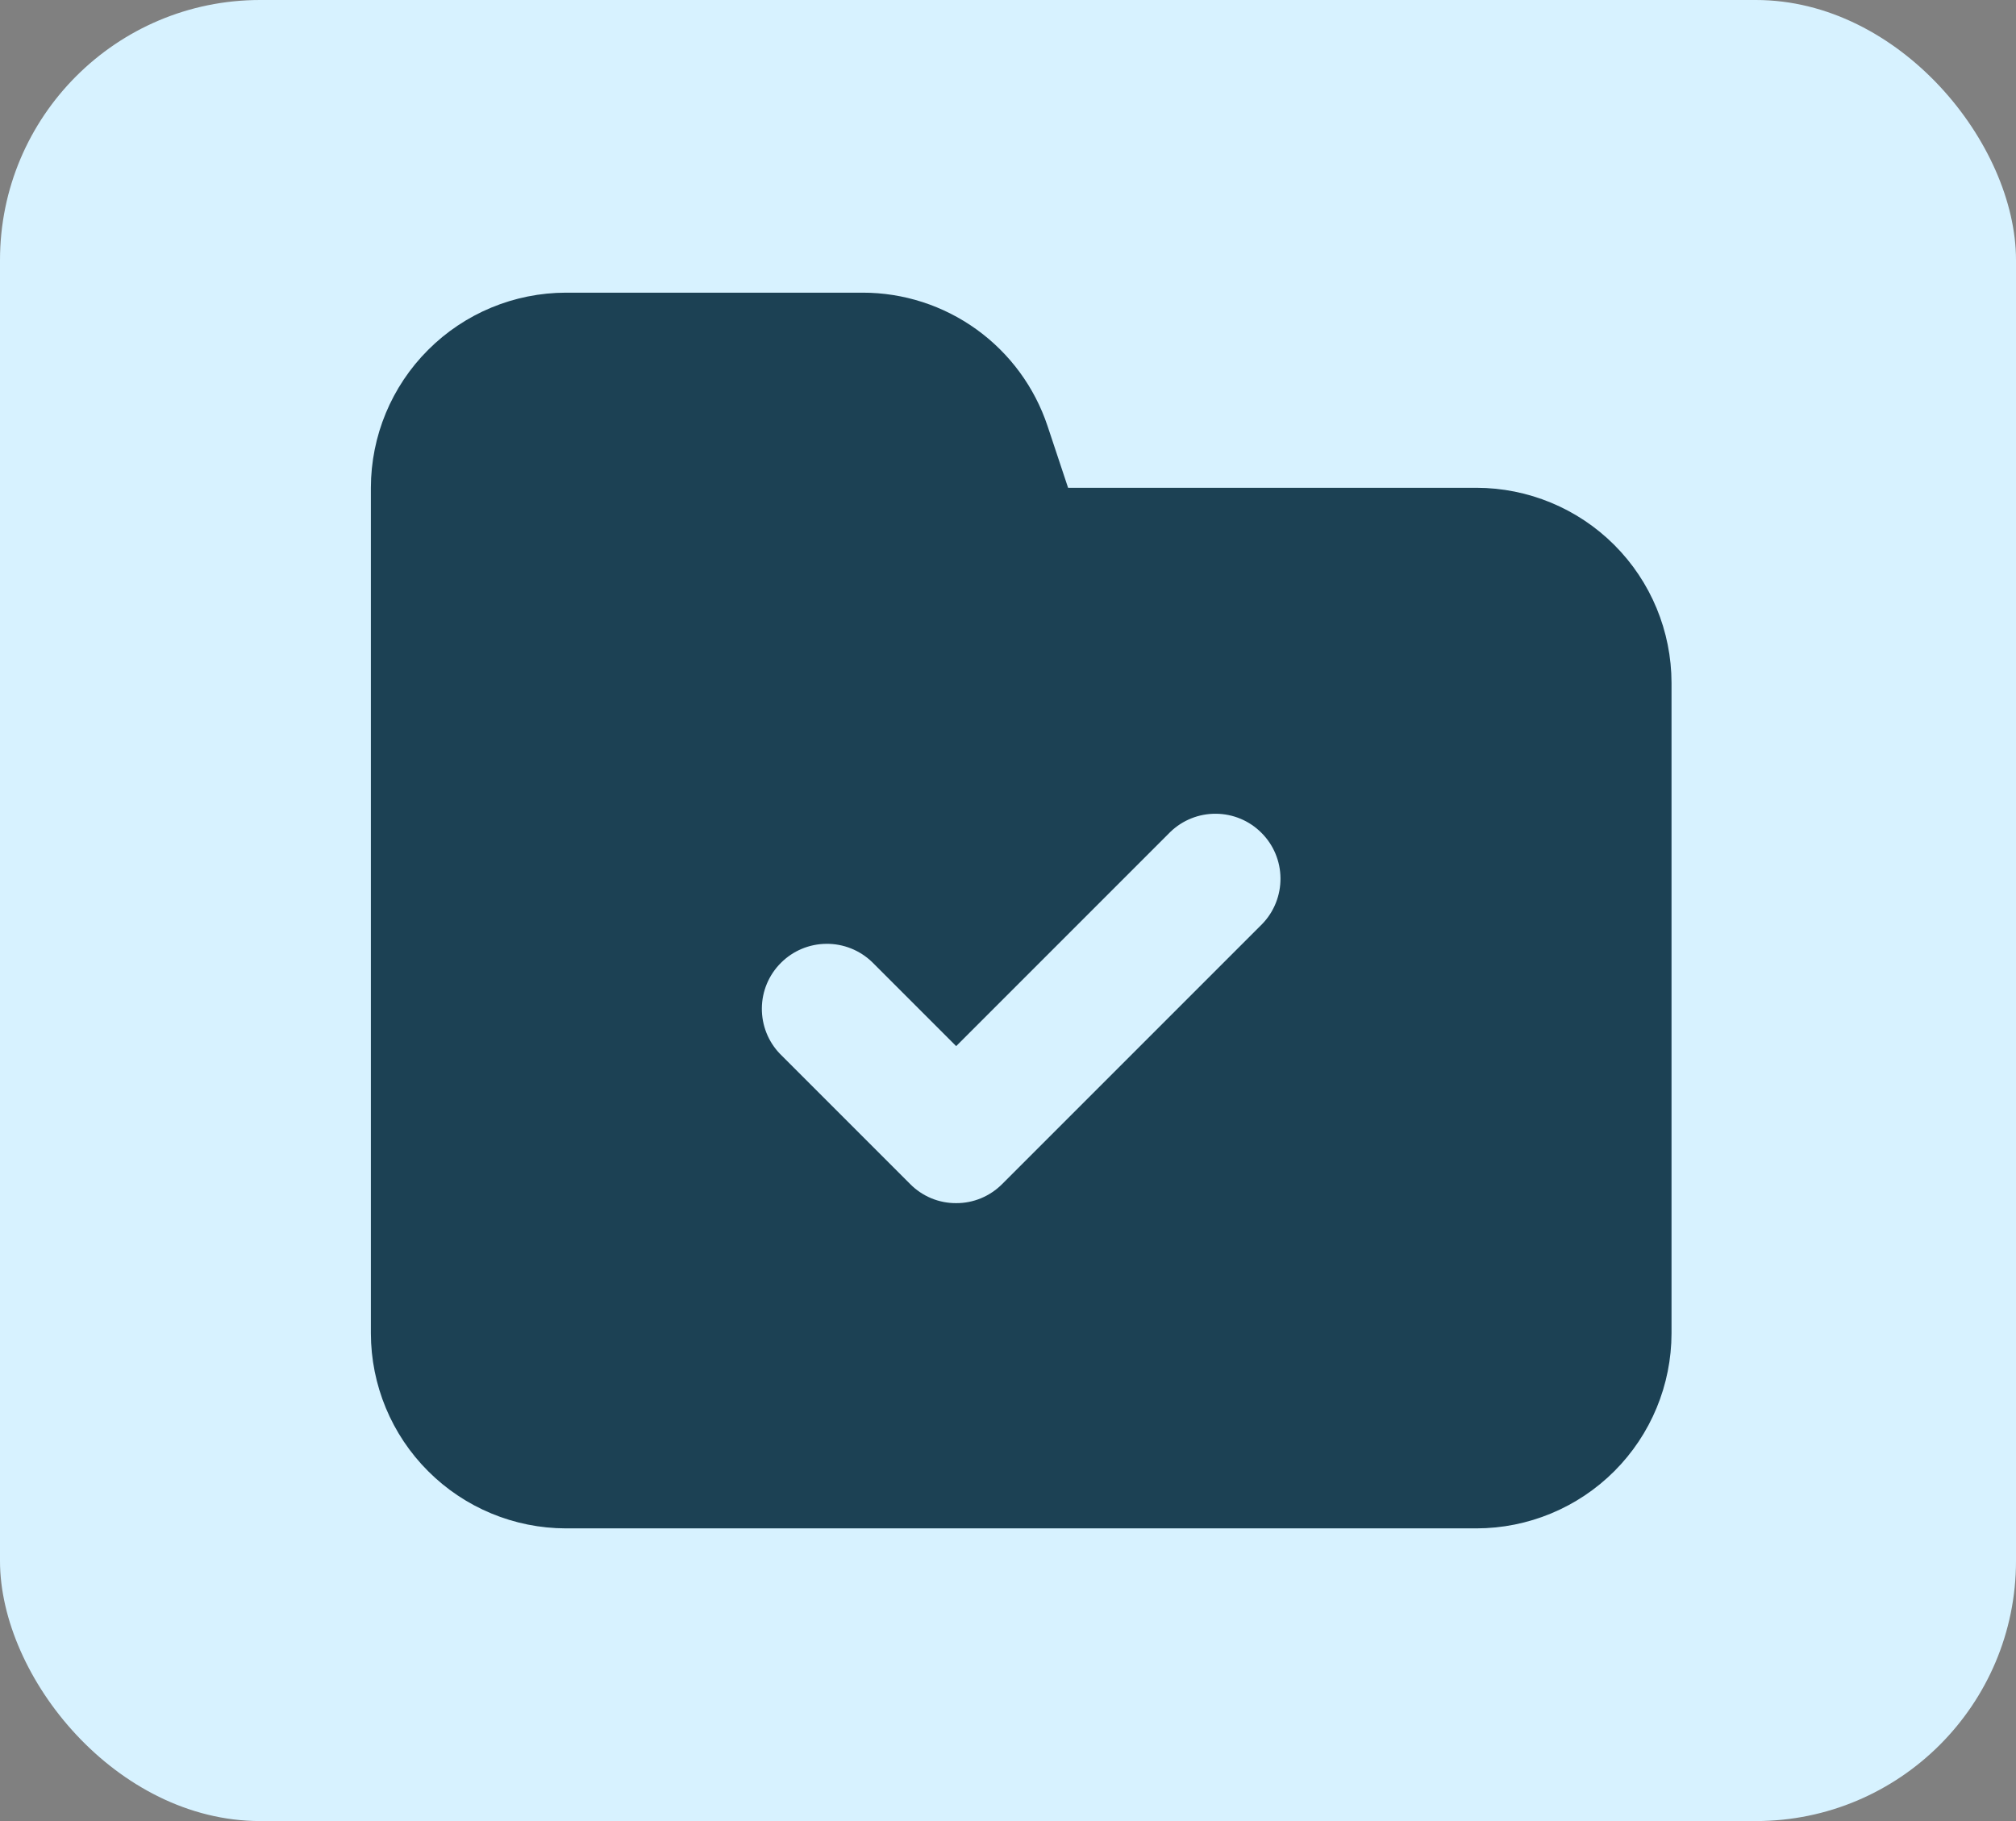
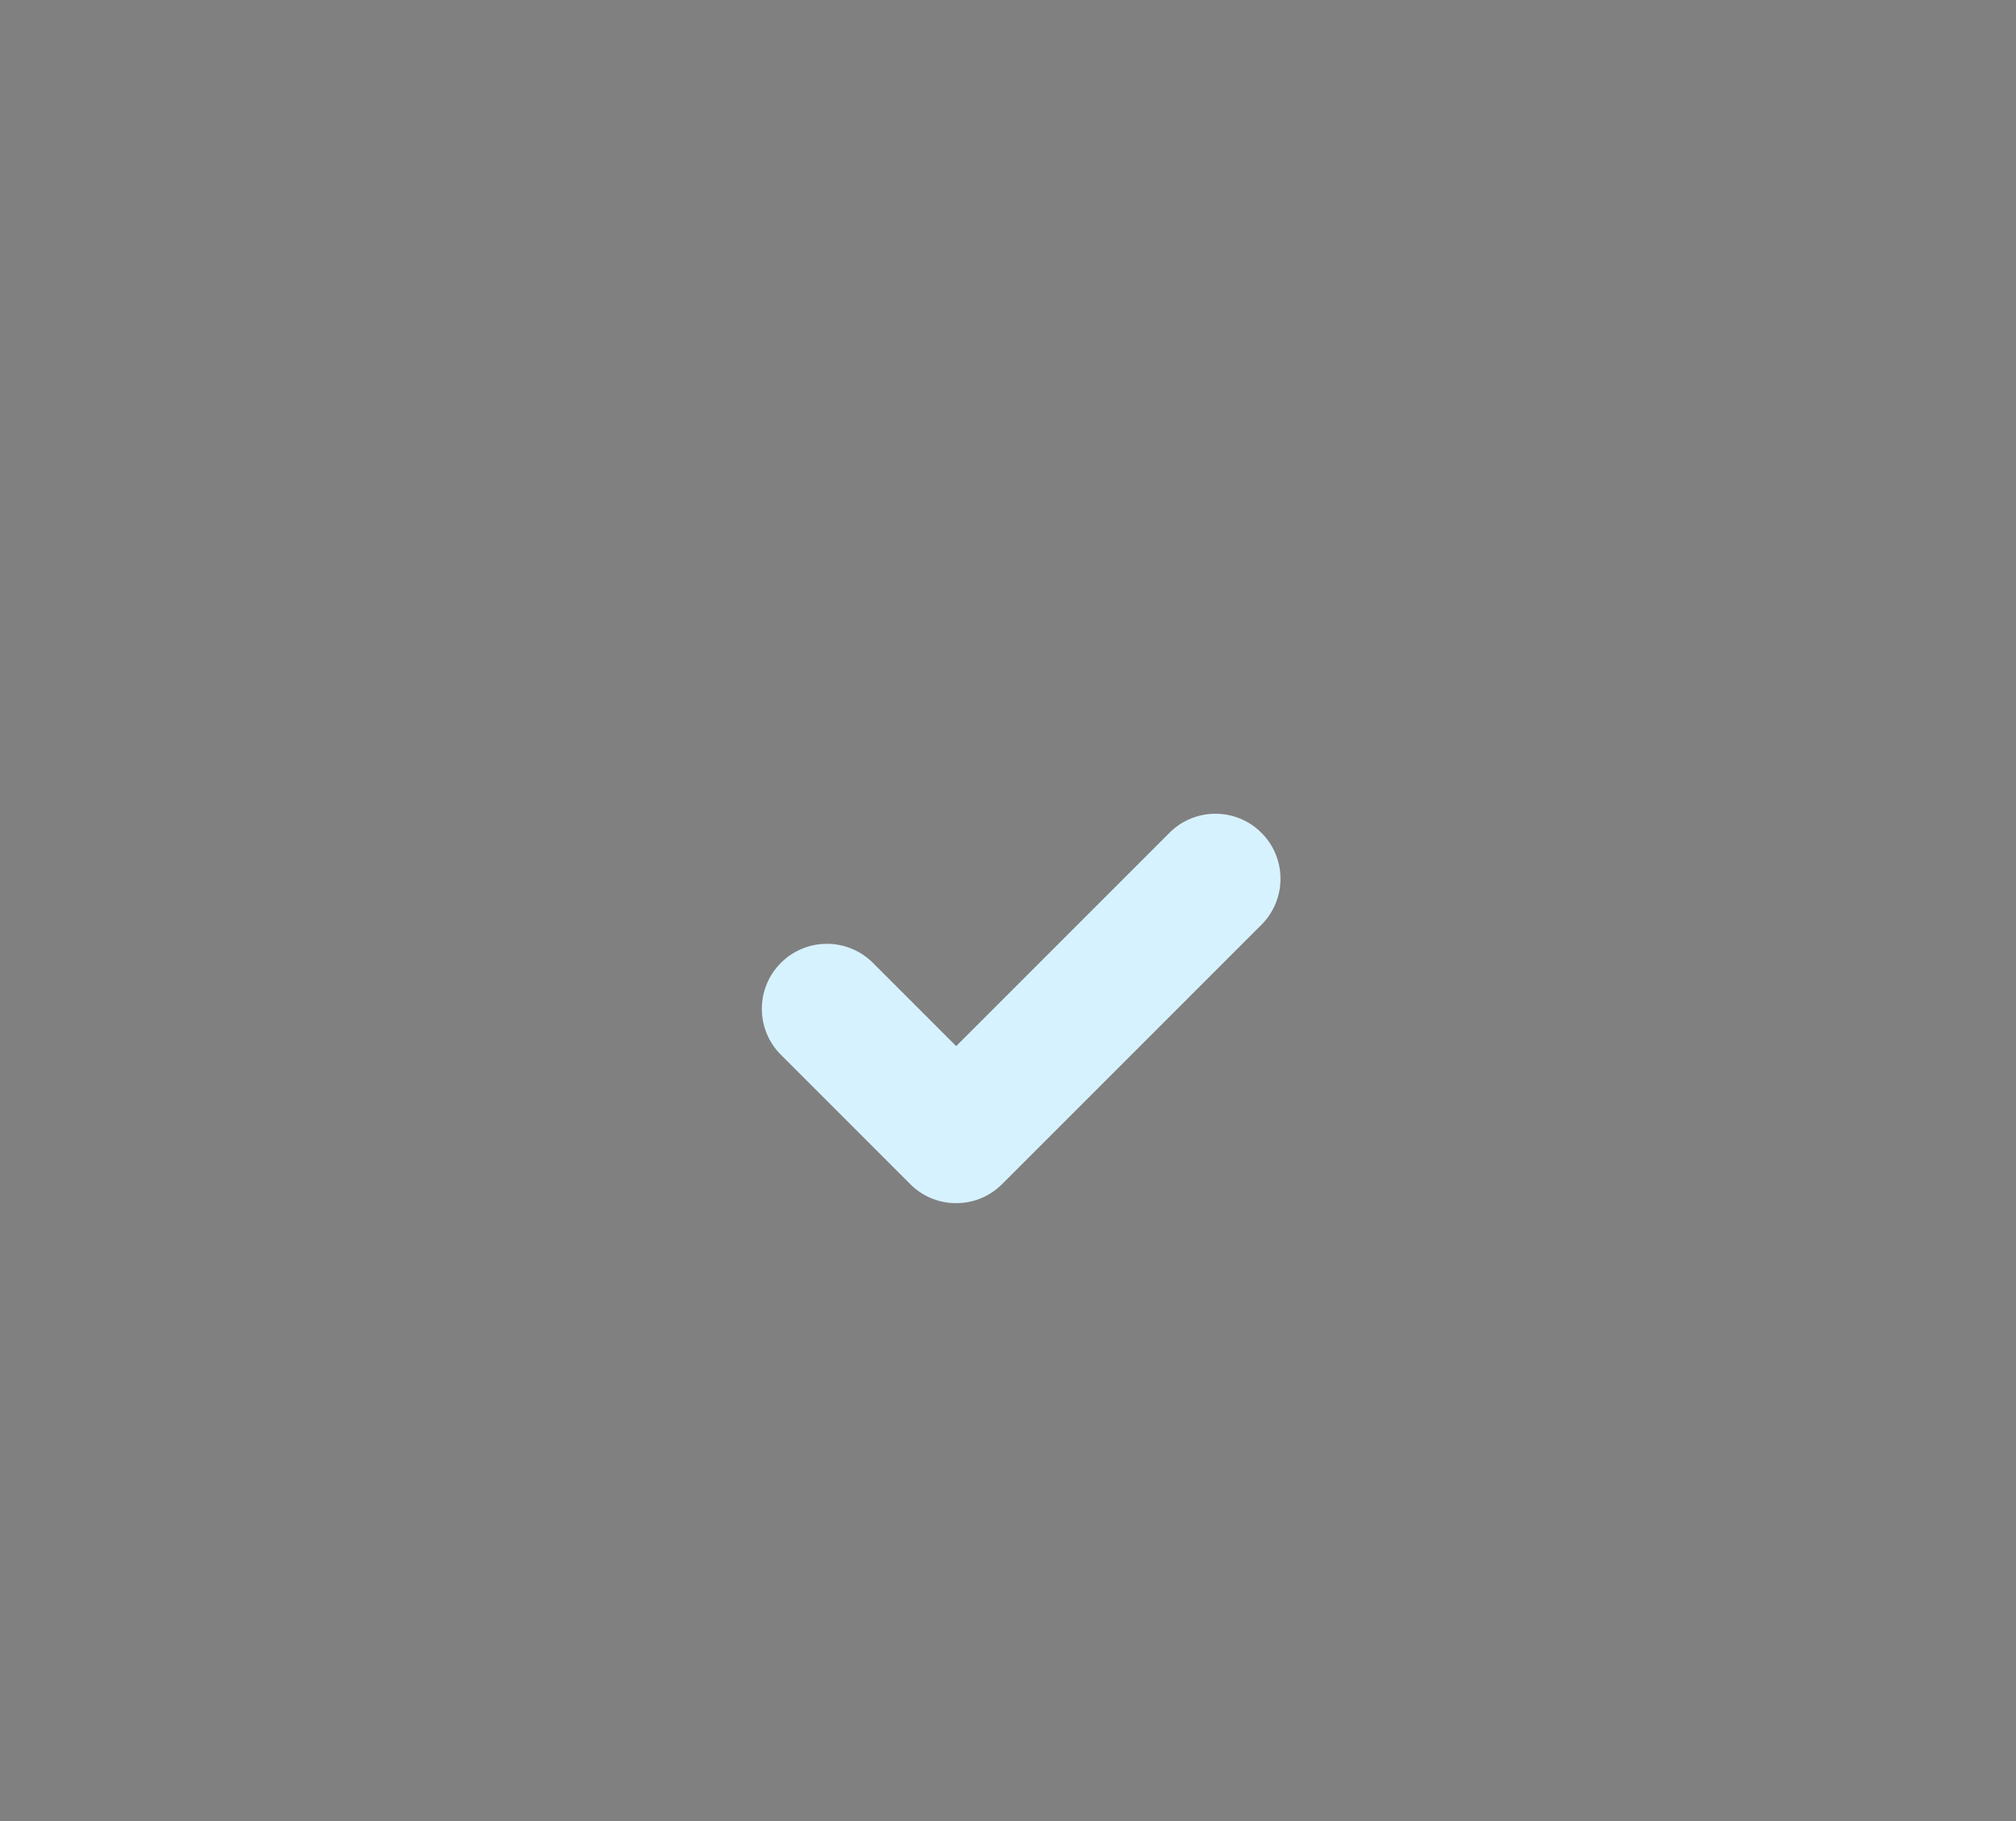
<svg xmlns="http://www.w3.org/2000/svg" width="31" height="28" viewBox="0 0 31 28" fill="none">
  <rect x="0" y="0" width="31" height="28" fill="#808080" stroke="none" />
-   <rect width="31" height="28" rx="4" fill="#D7F2FF" />
-   <path d="M22.703 23.5H8.703C7.908 23.499 7.145 23.183 6.583 22.62C6.02 22.058 5.704 21.295 5.703 20.5V7.5C5.704 6.705 6.02 5.942 6.583 5.38C7.145 4.817 7.908 4.501 8.703 4.5H13.262C13.892 4.499 14.505 4.697 15.016 5.065C15.527 5.433 15.909 5.953 16.108 6.55L16.424 7.5H22.703C23.498 7.501 24.261 7.817 24.824 8.38C25.386 8.942 25.702 9.705 25.703 10.5V20.5C25.702 21.295 25.386 22.058 24.824 22.62C24.261 23.183 23.498 23.499 22.703 23.5Z" fill="#1C4154" />
  <path d="M14.703 18.499C14.571 18.5 14.441 18.474 14.32 18.424C14.198 18.373 14.088 18.299 13.996 18.206L11.996 16.206C11.813 16.018 11.713 15.765 11.715 15.503C11.717 15.241 11.822 14.99 12.008 14.805C12.193 14.619 12.444 14.514 12.706 14.512C12.968 14.509 13.221 14.61 13.41 14.792L14.703 16.085L17.996 12.792C18.184 12.61 18.437 12.509 18.699 12.512C18.961 12.514 19.212 12.619 19.397 12.805C19.583 12.99 19.688 13.241 19.69 13.503C19.692 13.765 19.592 14.018 19.41 14.206L15.41 18.206C15.317 18.299 15.207 18.373 15.085 18.424C14.964 18.474 14.834 18.5 14.703 18.499Z" fill="#D7F2FF" />
</svg>